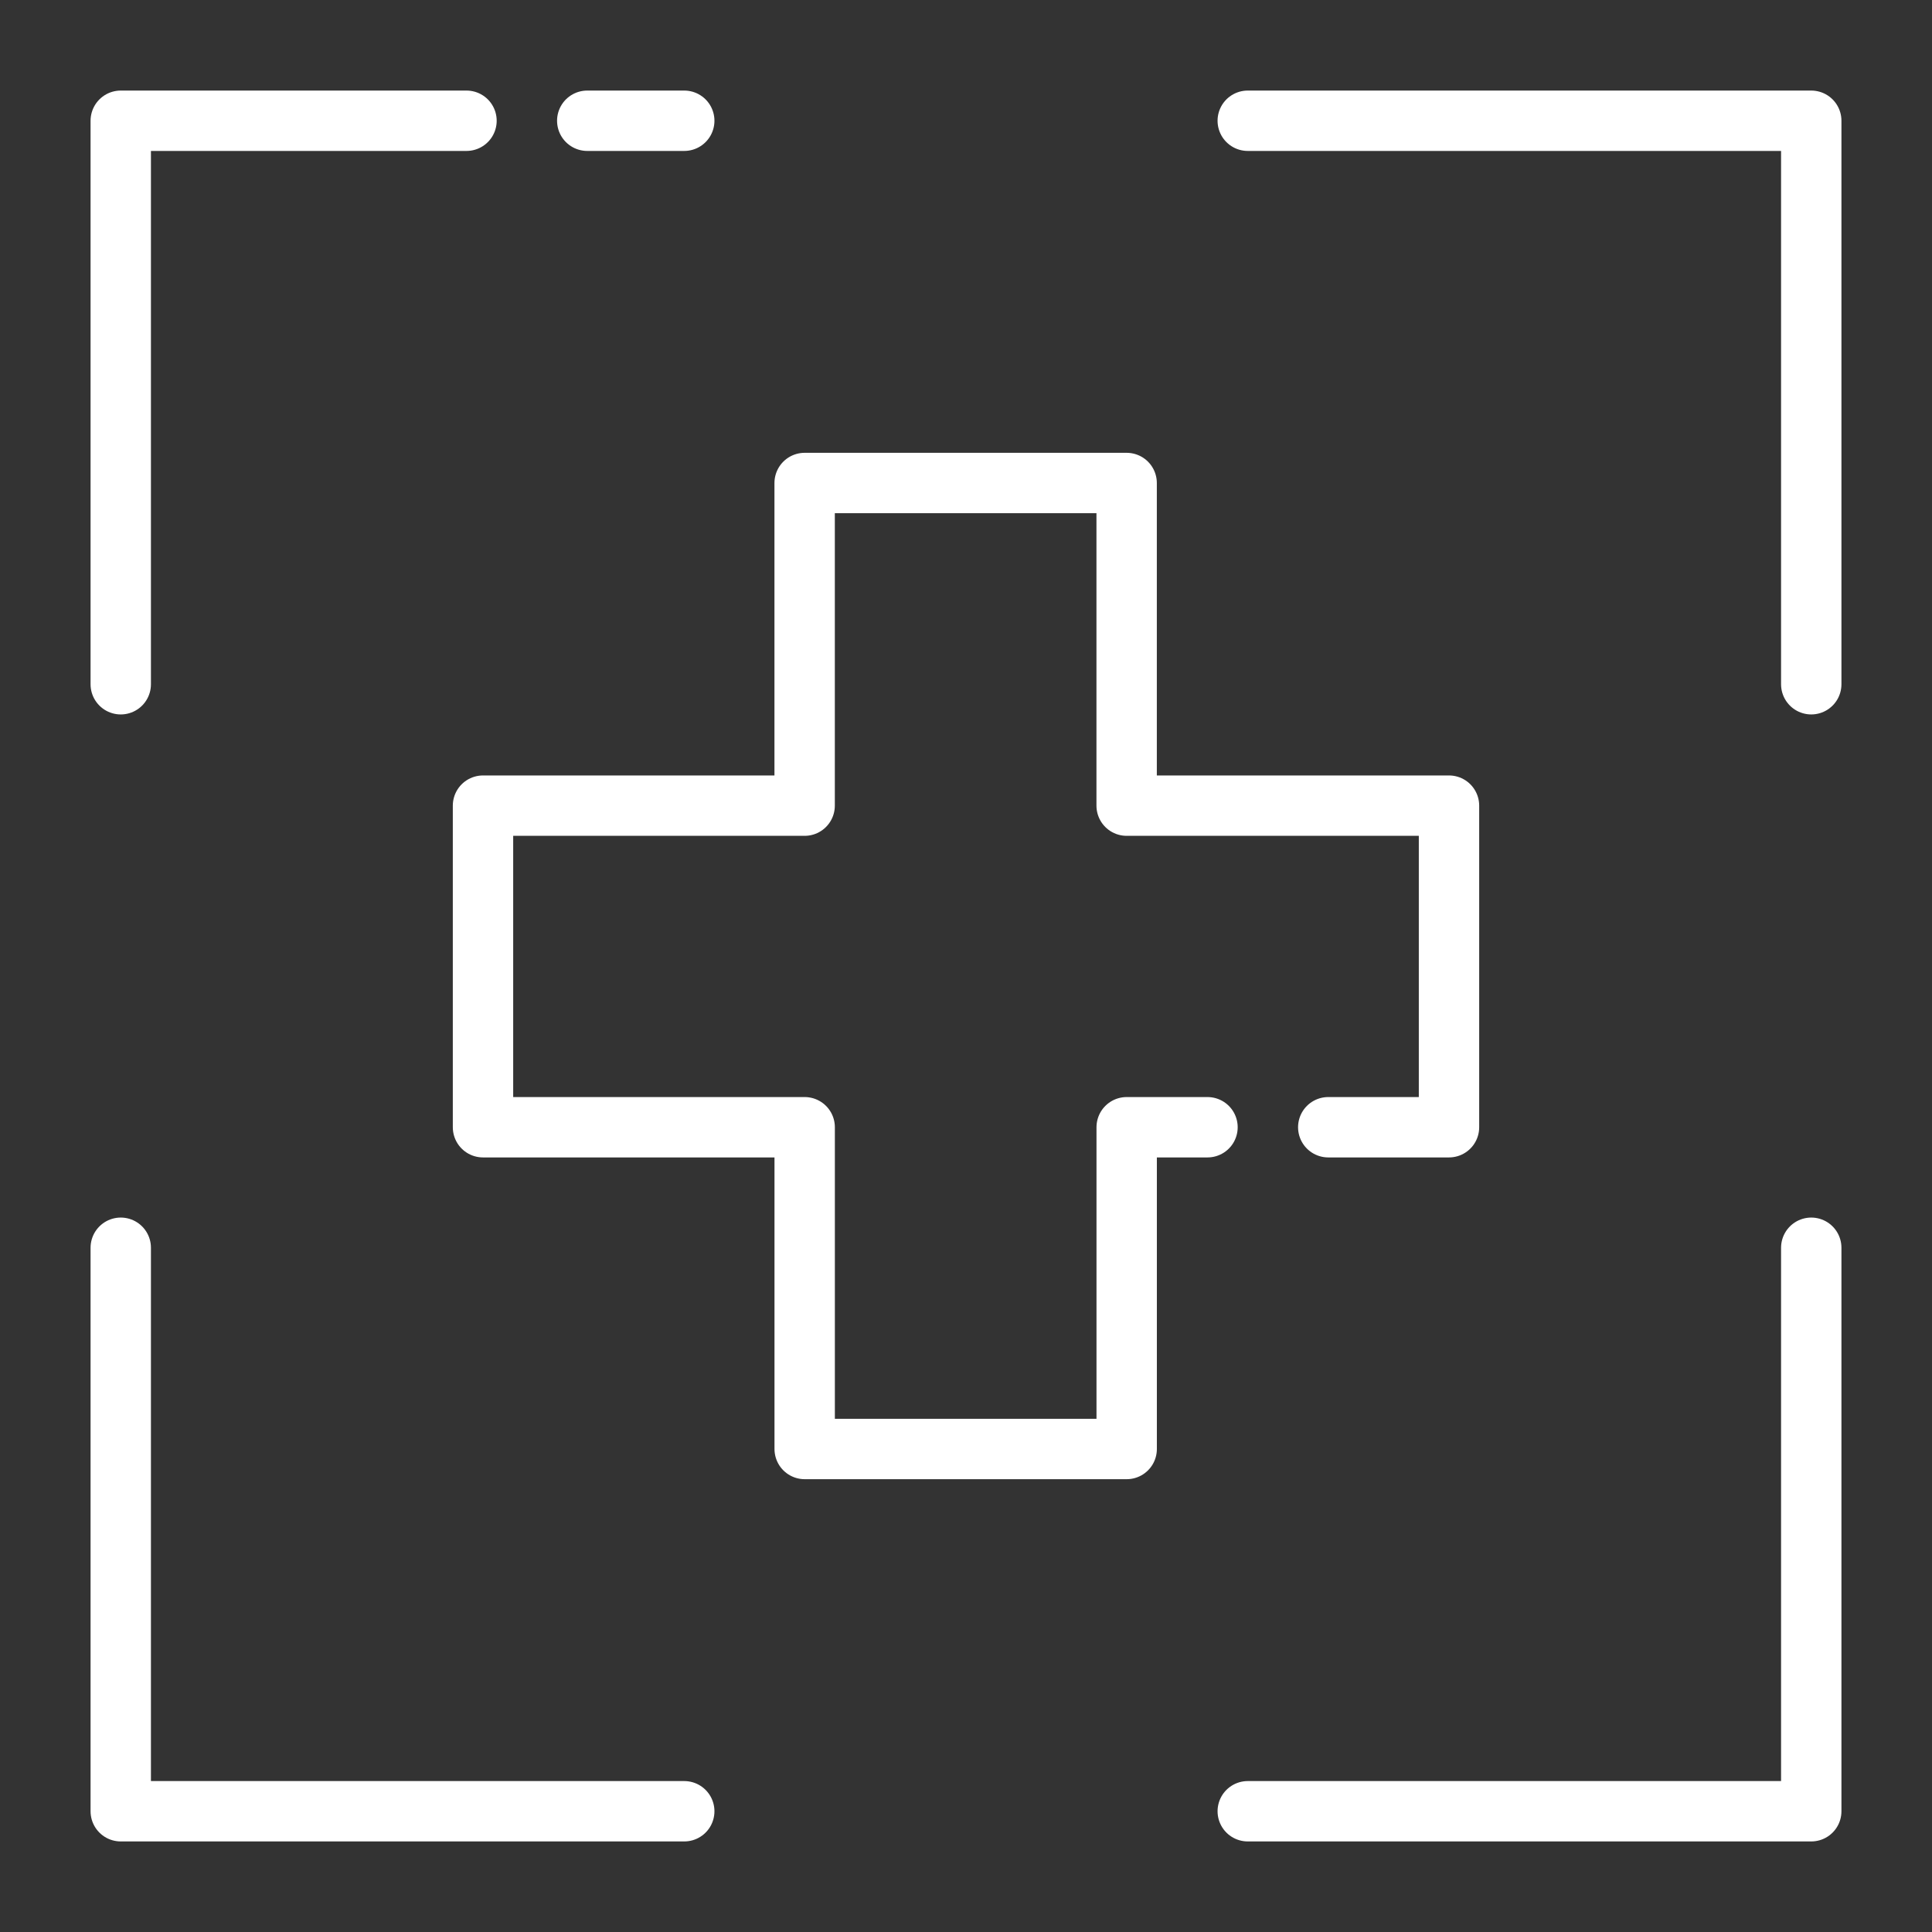
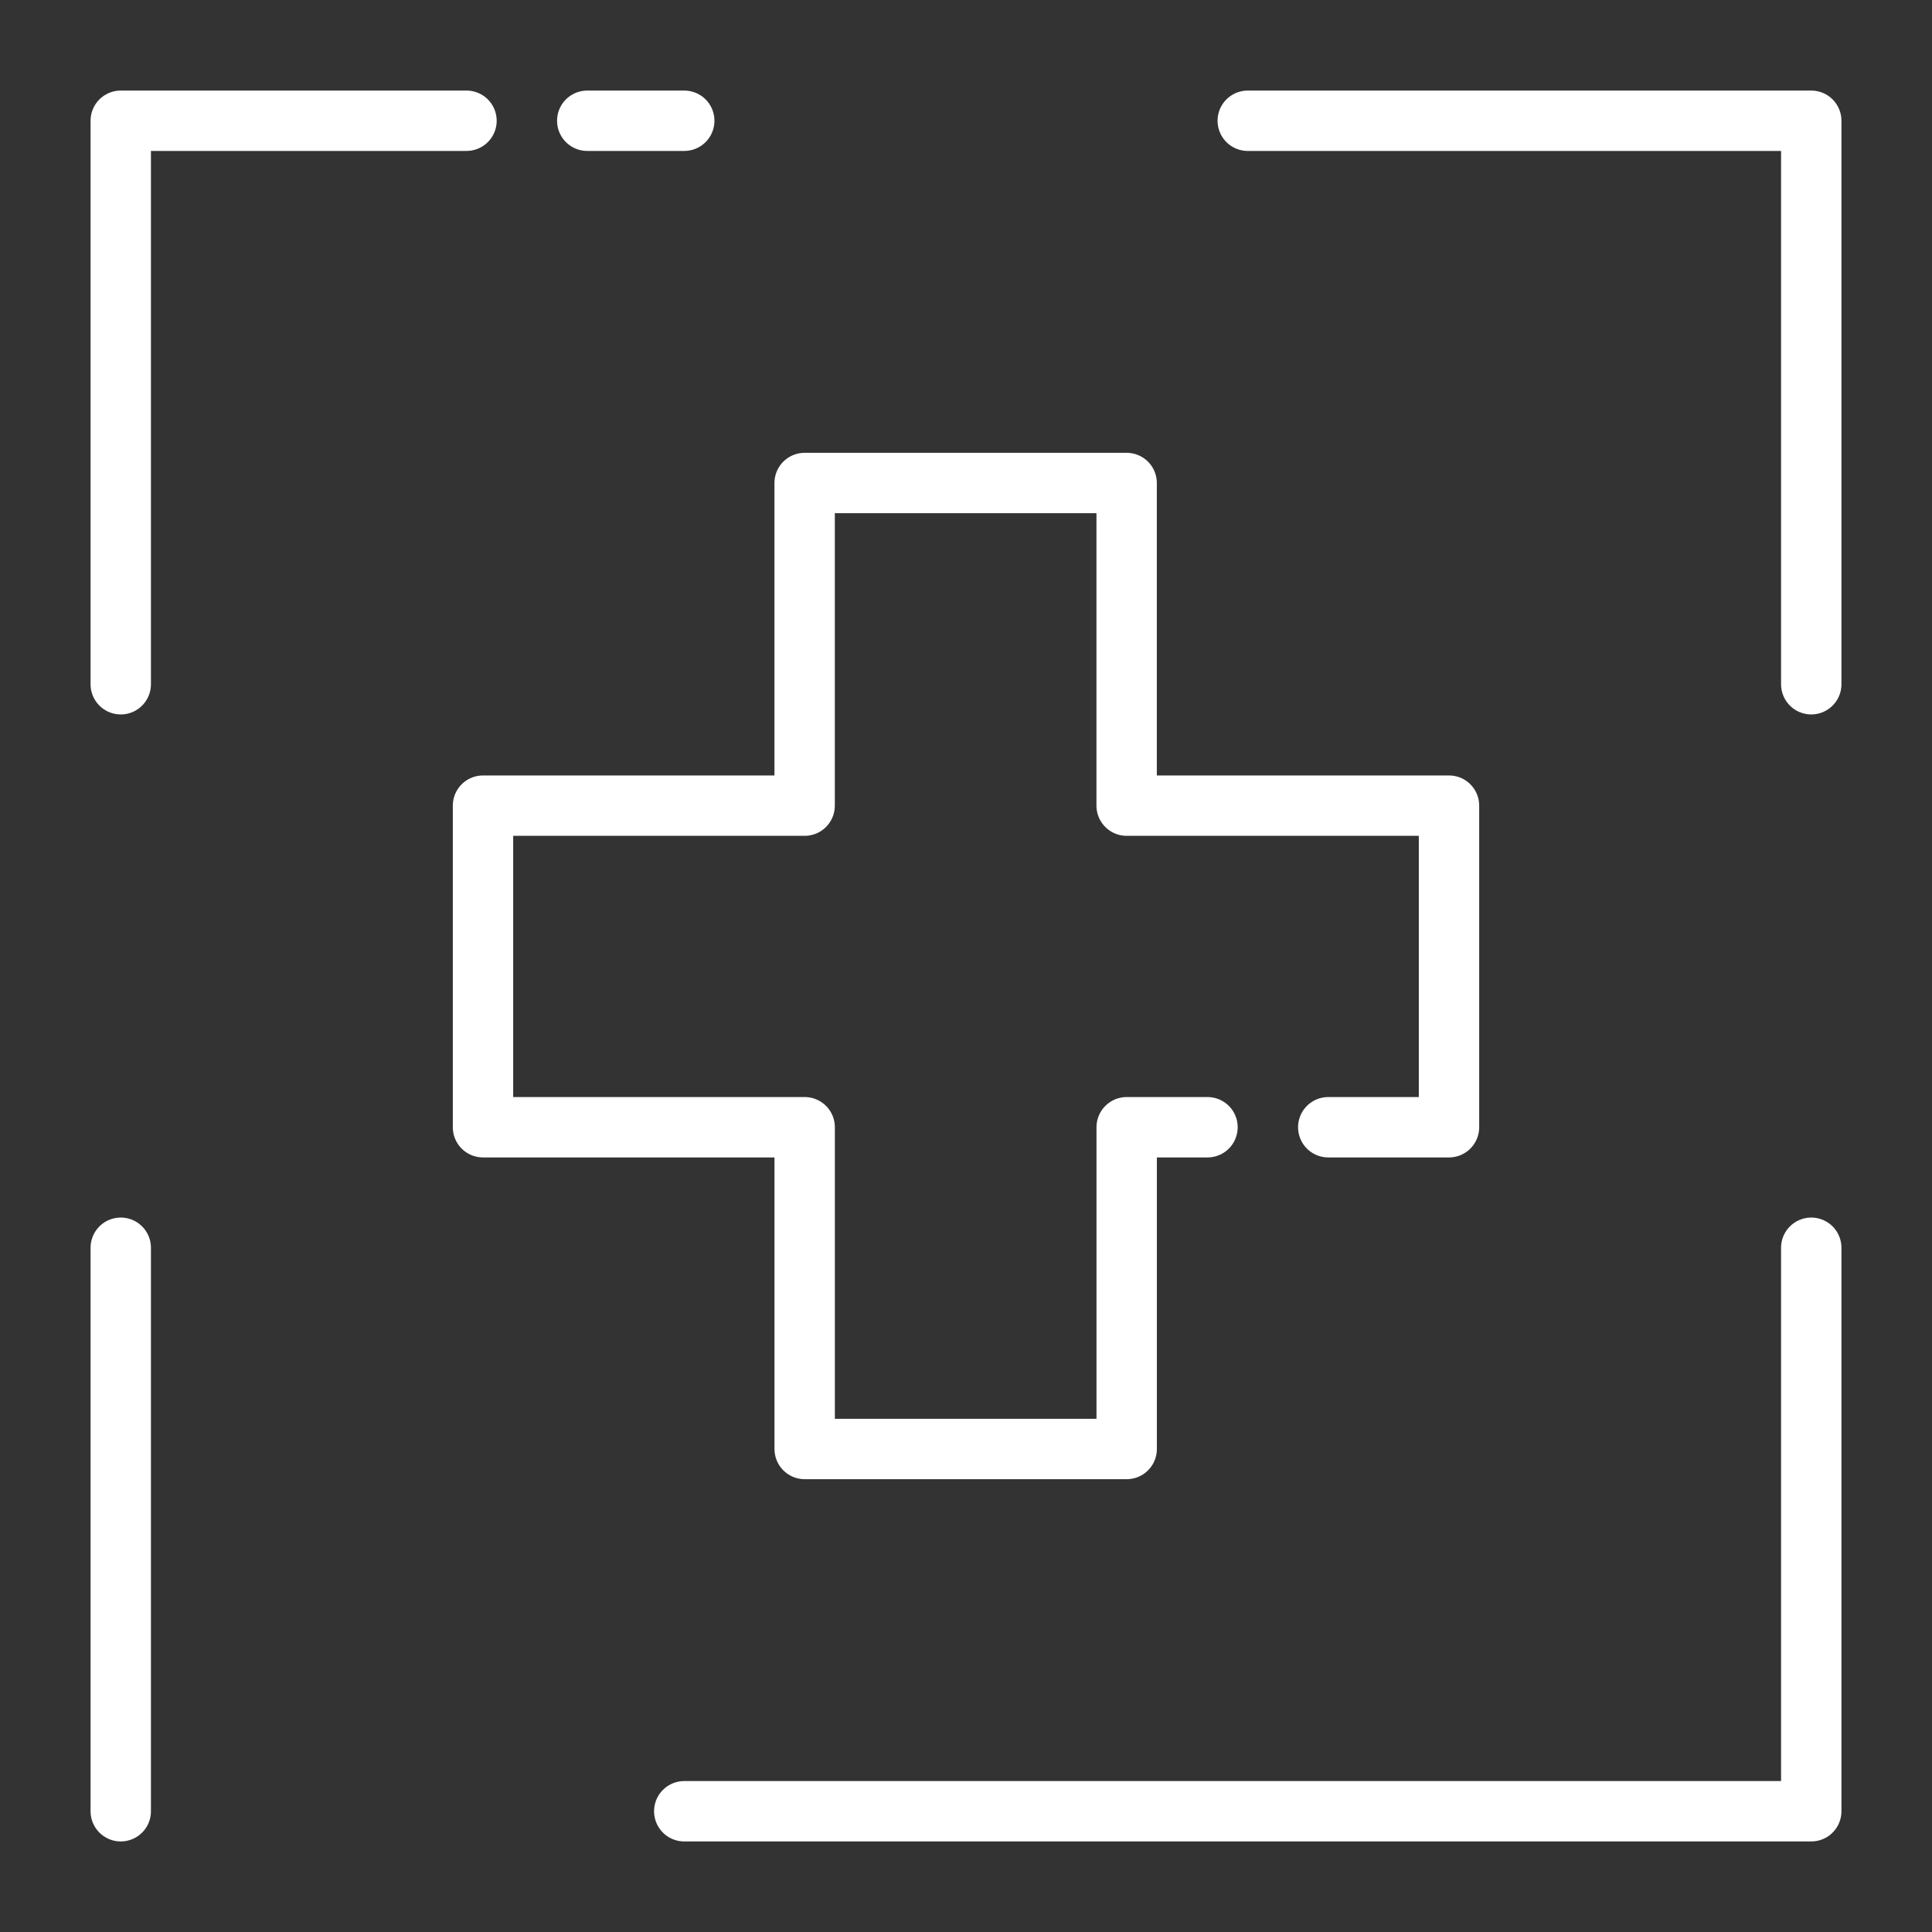
<svg xmlns="http://www.w3.org/2000/svg" width="48" height="48" viewBox="0 0 48 48">
  <rect x="0" y="0" width="48" height="48" fill="#333333" stroke="none" />
  <g transform="translate(-569.25 -725.041)">
    <g transform="translate(569.25 725.041)" fill="#fff" stroke="#707070" stroke-linecap="round" stroke-width="1" opacity="0">
      <rect width="48" height="48" stroke="none" />
-       <rect x="0.5" y="0.5" width="47" height="47" fill="none" />
    </g>
-     <path d="M14.59,3H17M3,17V3h8.59M3,31V45H17m14,0H45V31m0-14V3H31" transform="translate(569.25 725.041)" fill="none" stroke="#fff" stroke-linecap="round" stroke-linejoin="round" stroke-miterlimit="10" stroke-width="1.5" />
+     <path d="M14.59,3H17M3,17V3h8.59M3,31V45m14,0H45V31m0-14V3H31" transform="translate(569.25 725.041)" fill="none" stroke="#fff" stroke-linecap="round" stroke-linejoin="round" stroke-miterlimit="10" stroke-width="1.5" />
    <path d="M30,28.006H27.992V36h-8V28.006H12v-7.99h7.991V12h8v8.016H36v7.99H33" transform="translate(569.25 725.041)" fill="none" stroke="#fff" stroke-linecap="round" stroke-linejoin="round" stroke-miterlimit="10" stroke-width="1.5" />
  </g>
</svg>